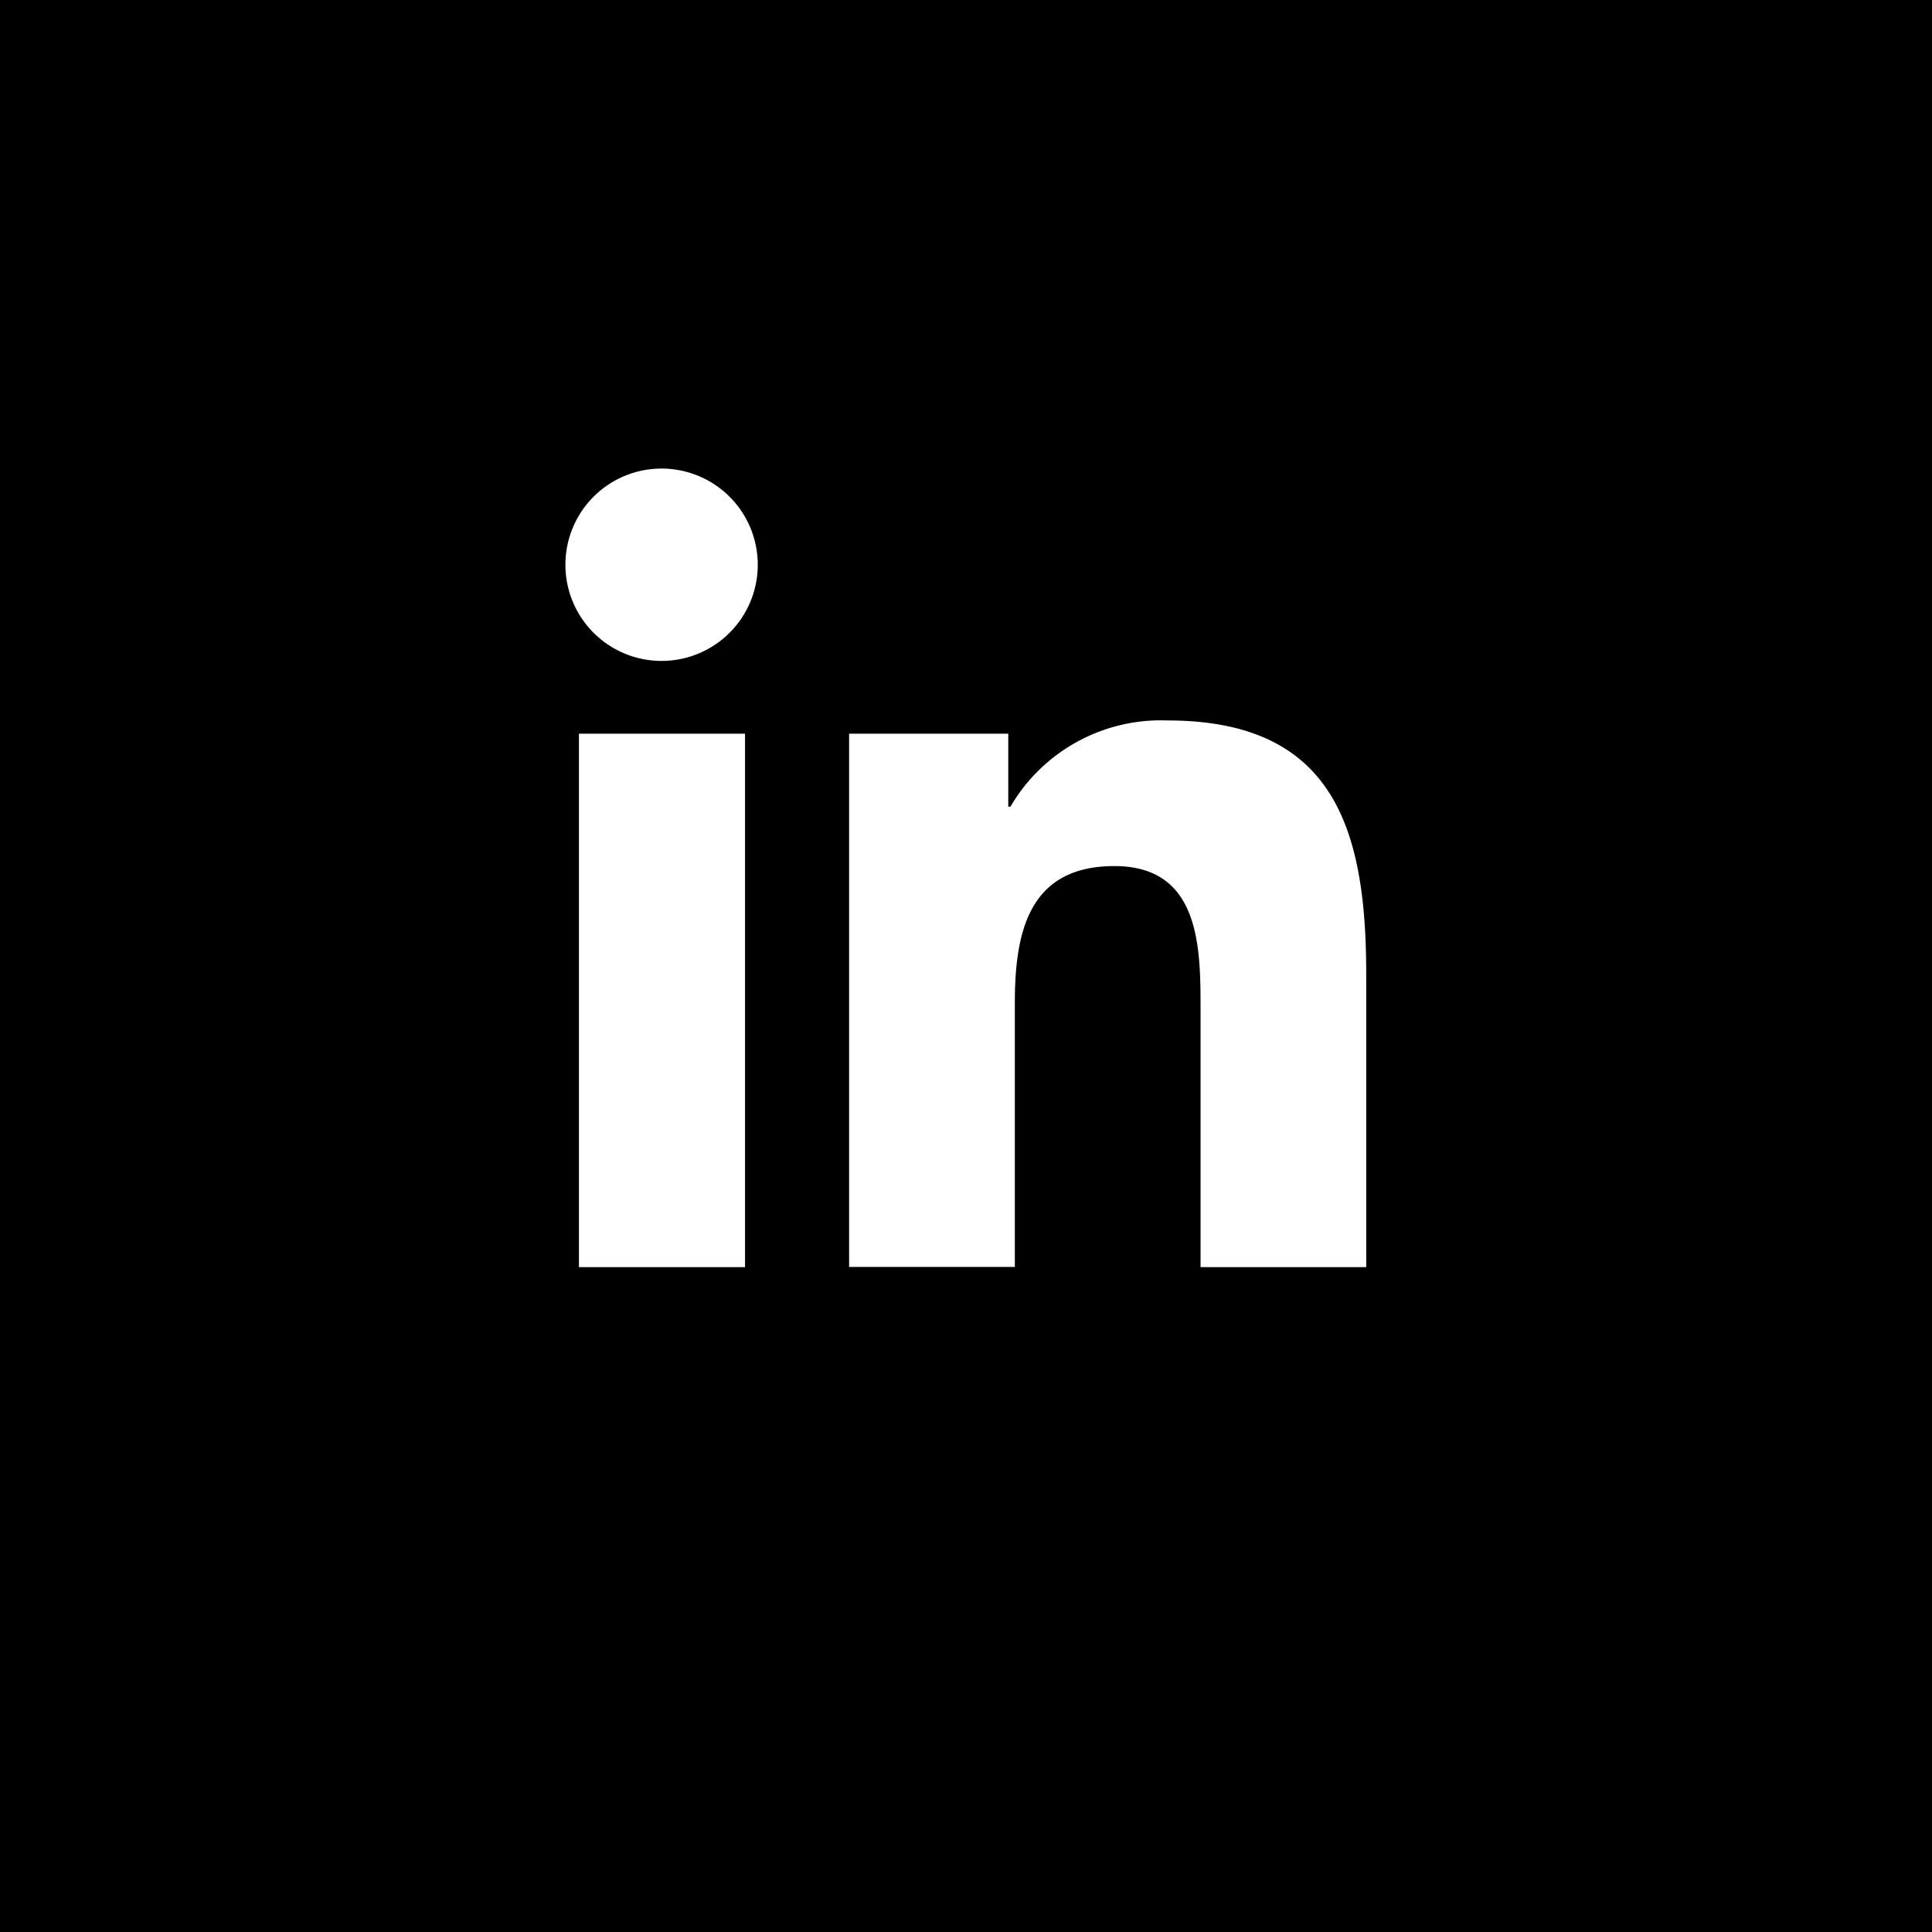
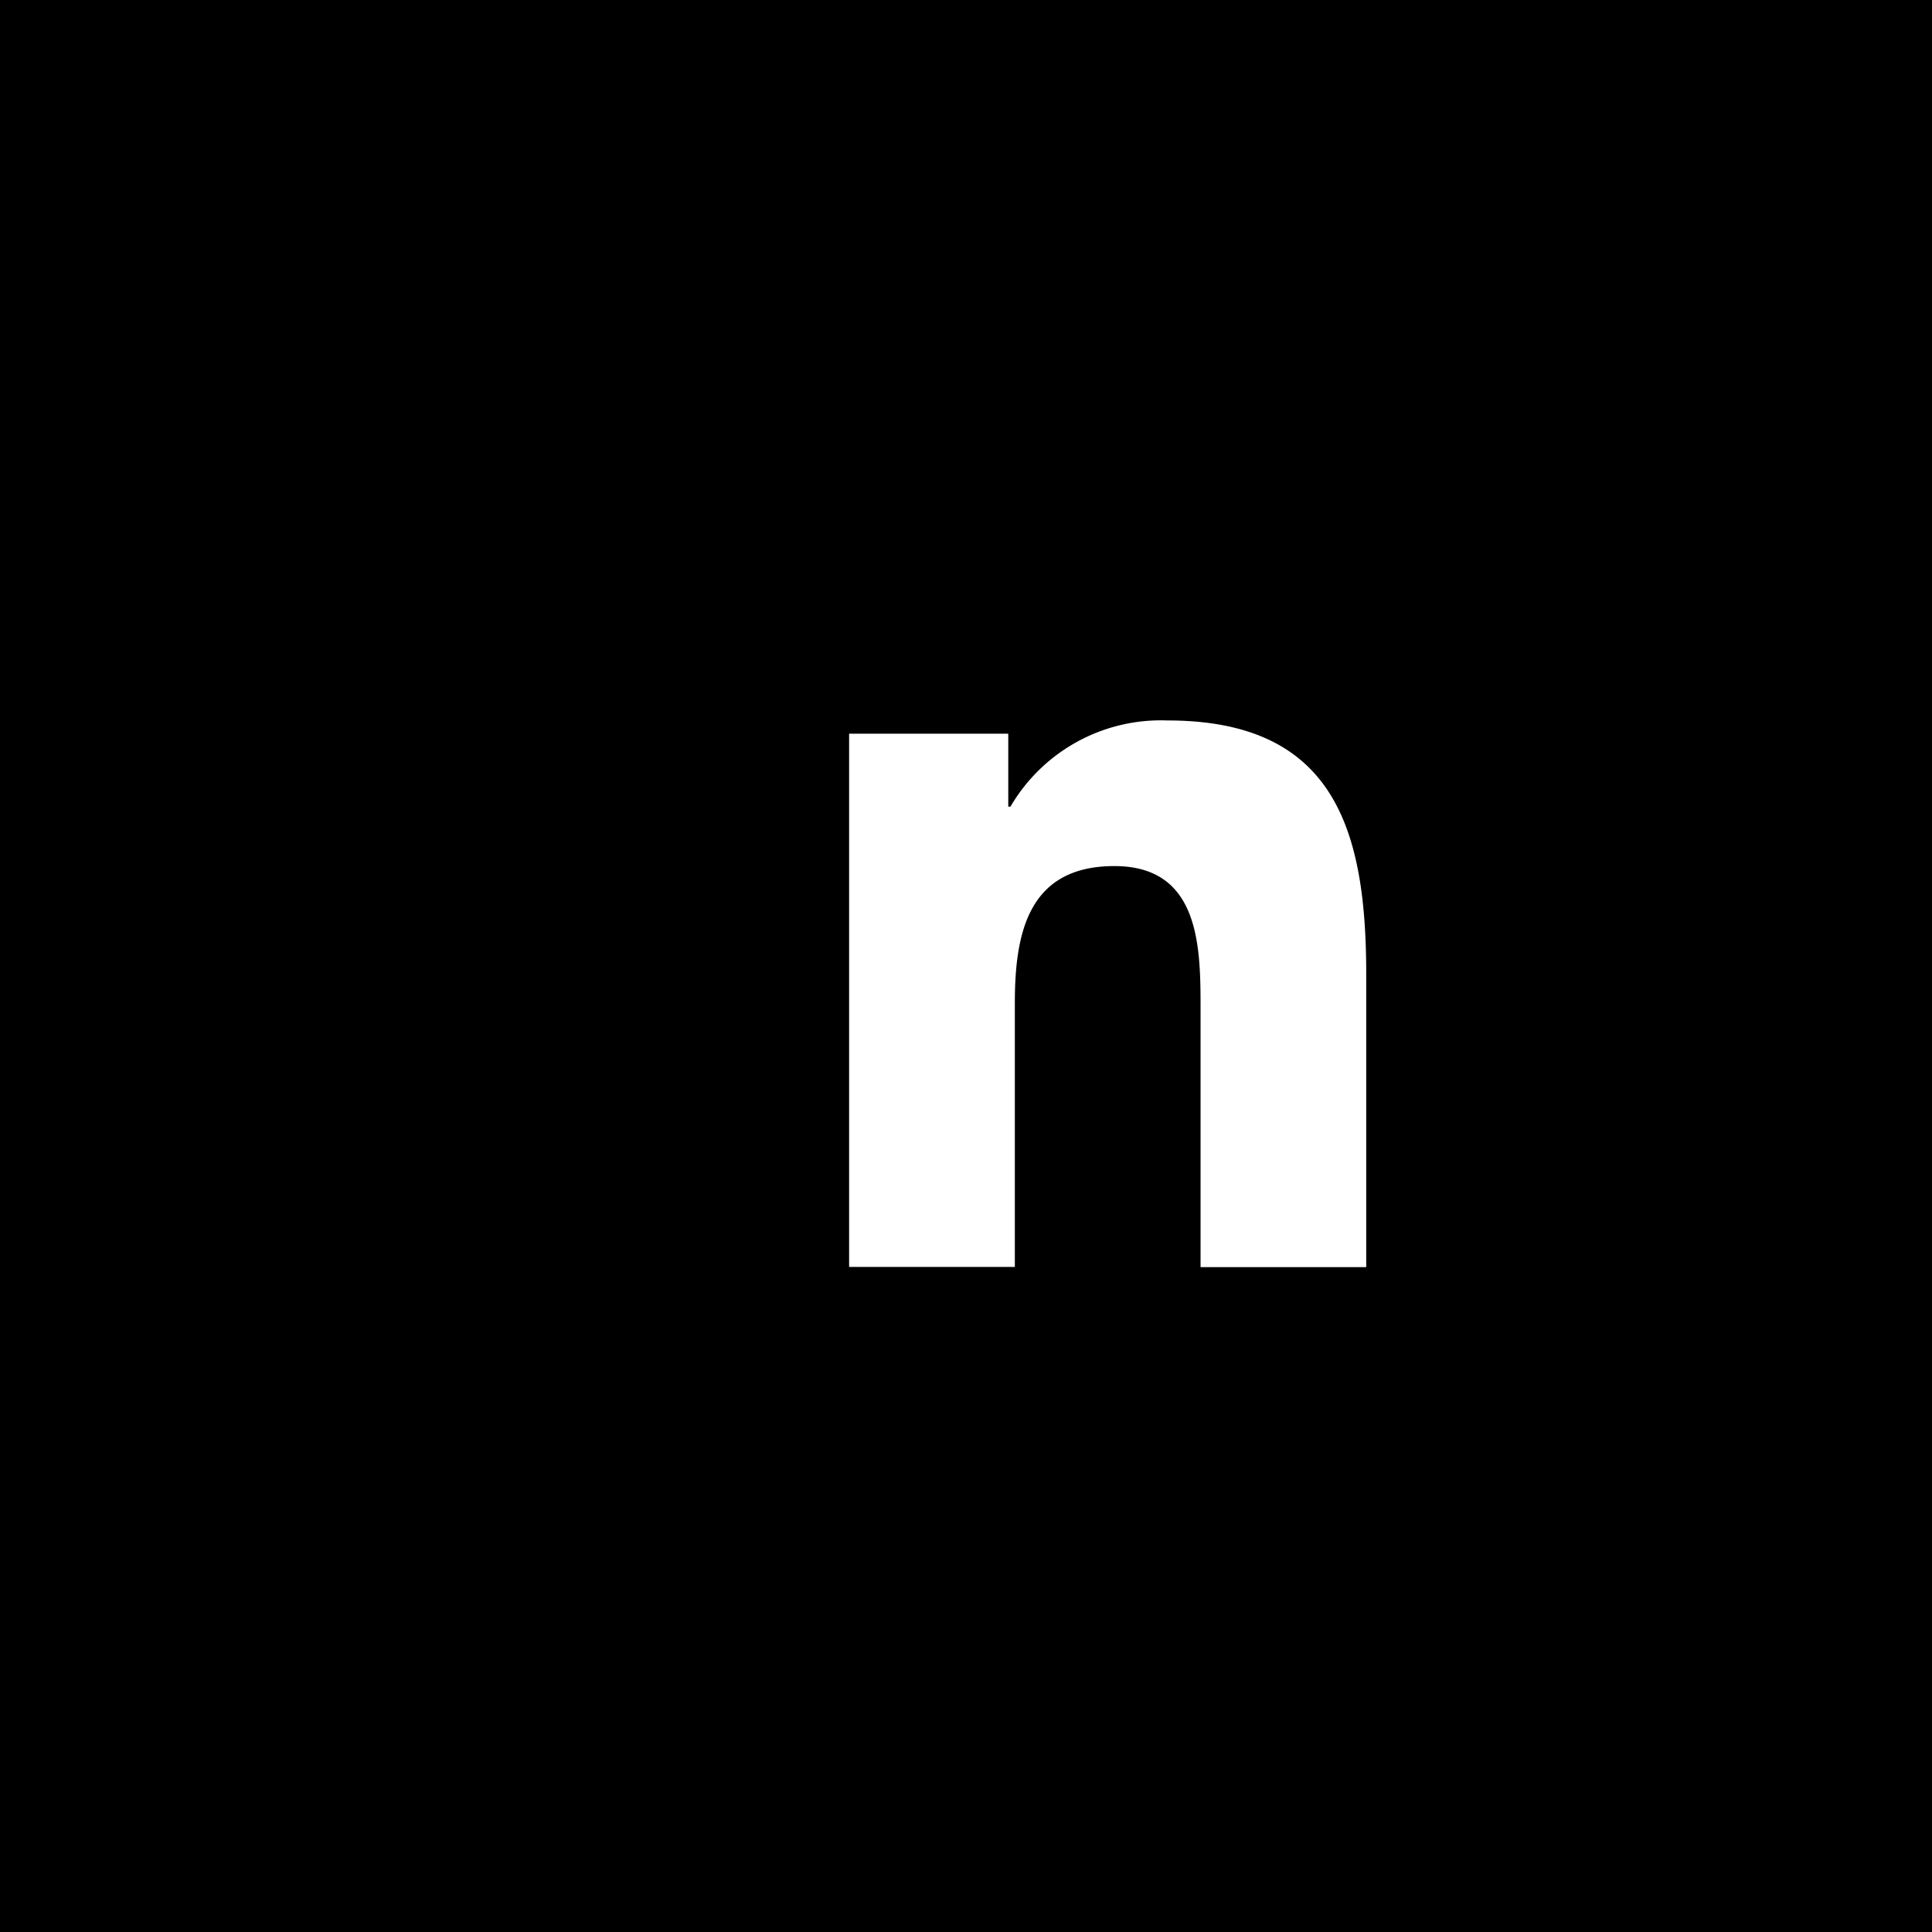
<svg xmlns="http://www.w3.org/2000/svg" width="32" height="32" viewBox="0 0 32 32">
  <g id="Gruppe_1115" data-name="Gruppe 1115" transform="translate(-1513 -5650)">
    <rect id="Rechteck_951" data-name="Rechteck 951" width="32" height="32" transform="translate(1513 5650)" />
-     <path id="Pfad_632" data-name="Pfad 632" d="M9.589,12.152H12.34v8.836H9.589Zm1.376-4.391a1.593,1.593,0,1,1-1.6,1.591,1.592,1.592,0,0,1,1.6-1.591" transform="translate(1513 5650)" fill="#fff" />
    <path id="Pfad_633" data-name="Pfad 633" d="M14.064,12.152H16.7v1.209h.036a2.886,2.886,0,0,1,2.6-1.428c2.78,0,3.293,1.829,3.293,4.209v4.846H19.885v-4.3c0-1.025-.02-2.343-1.428-2.343-1.43,0-1.648,1.116-1.648,2.268v4.371H14.064Z" transform="translate(1513 5650)" fill="#fff" />
    <rect id="Rechteck_952" data-name="Rechteck 952" width="32" height="32" transform="translate(1513 5650)" fill="none" />
  </g>
</svg>